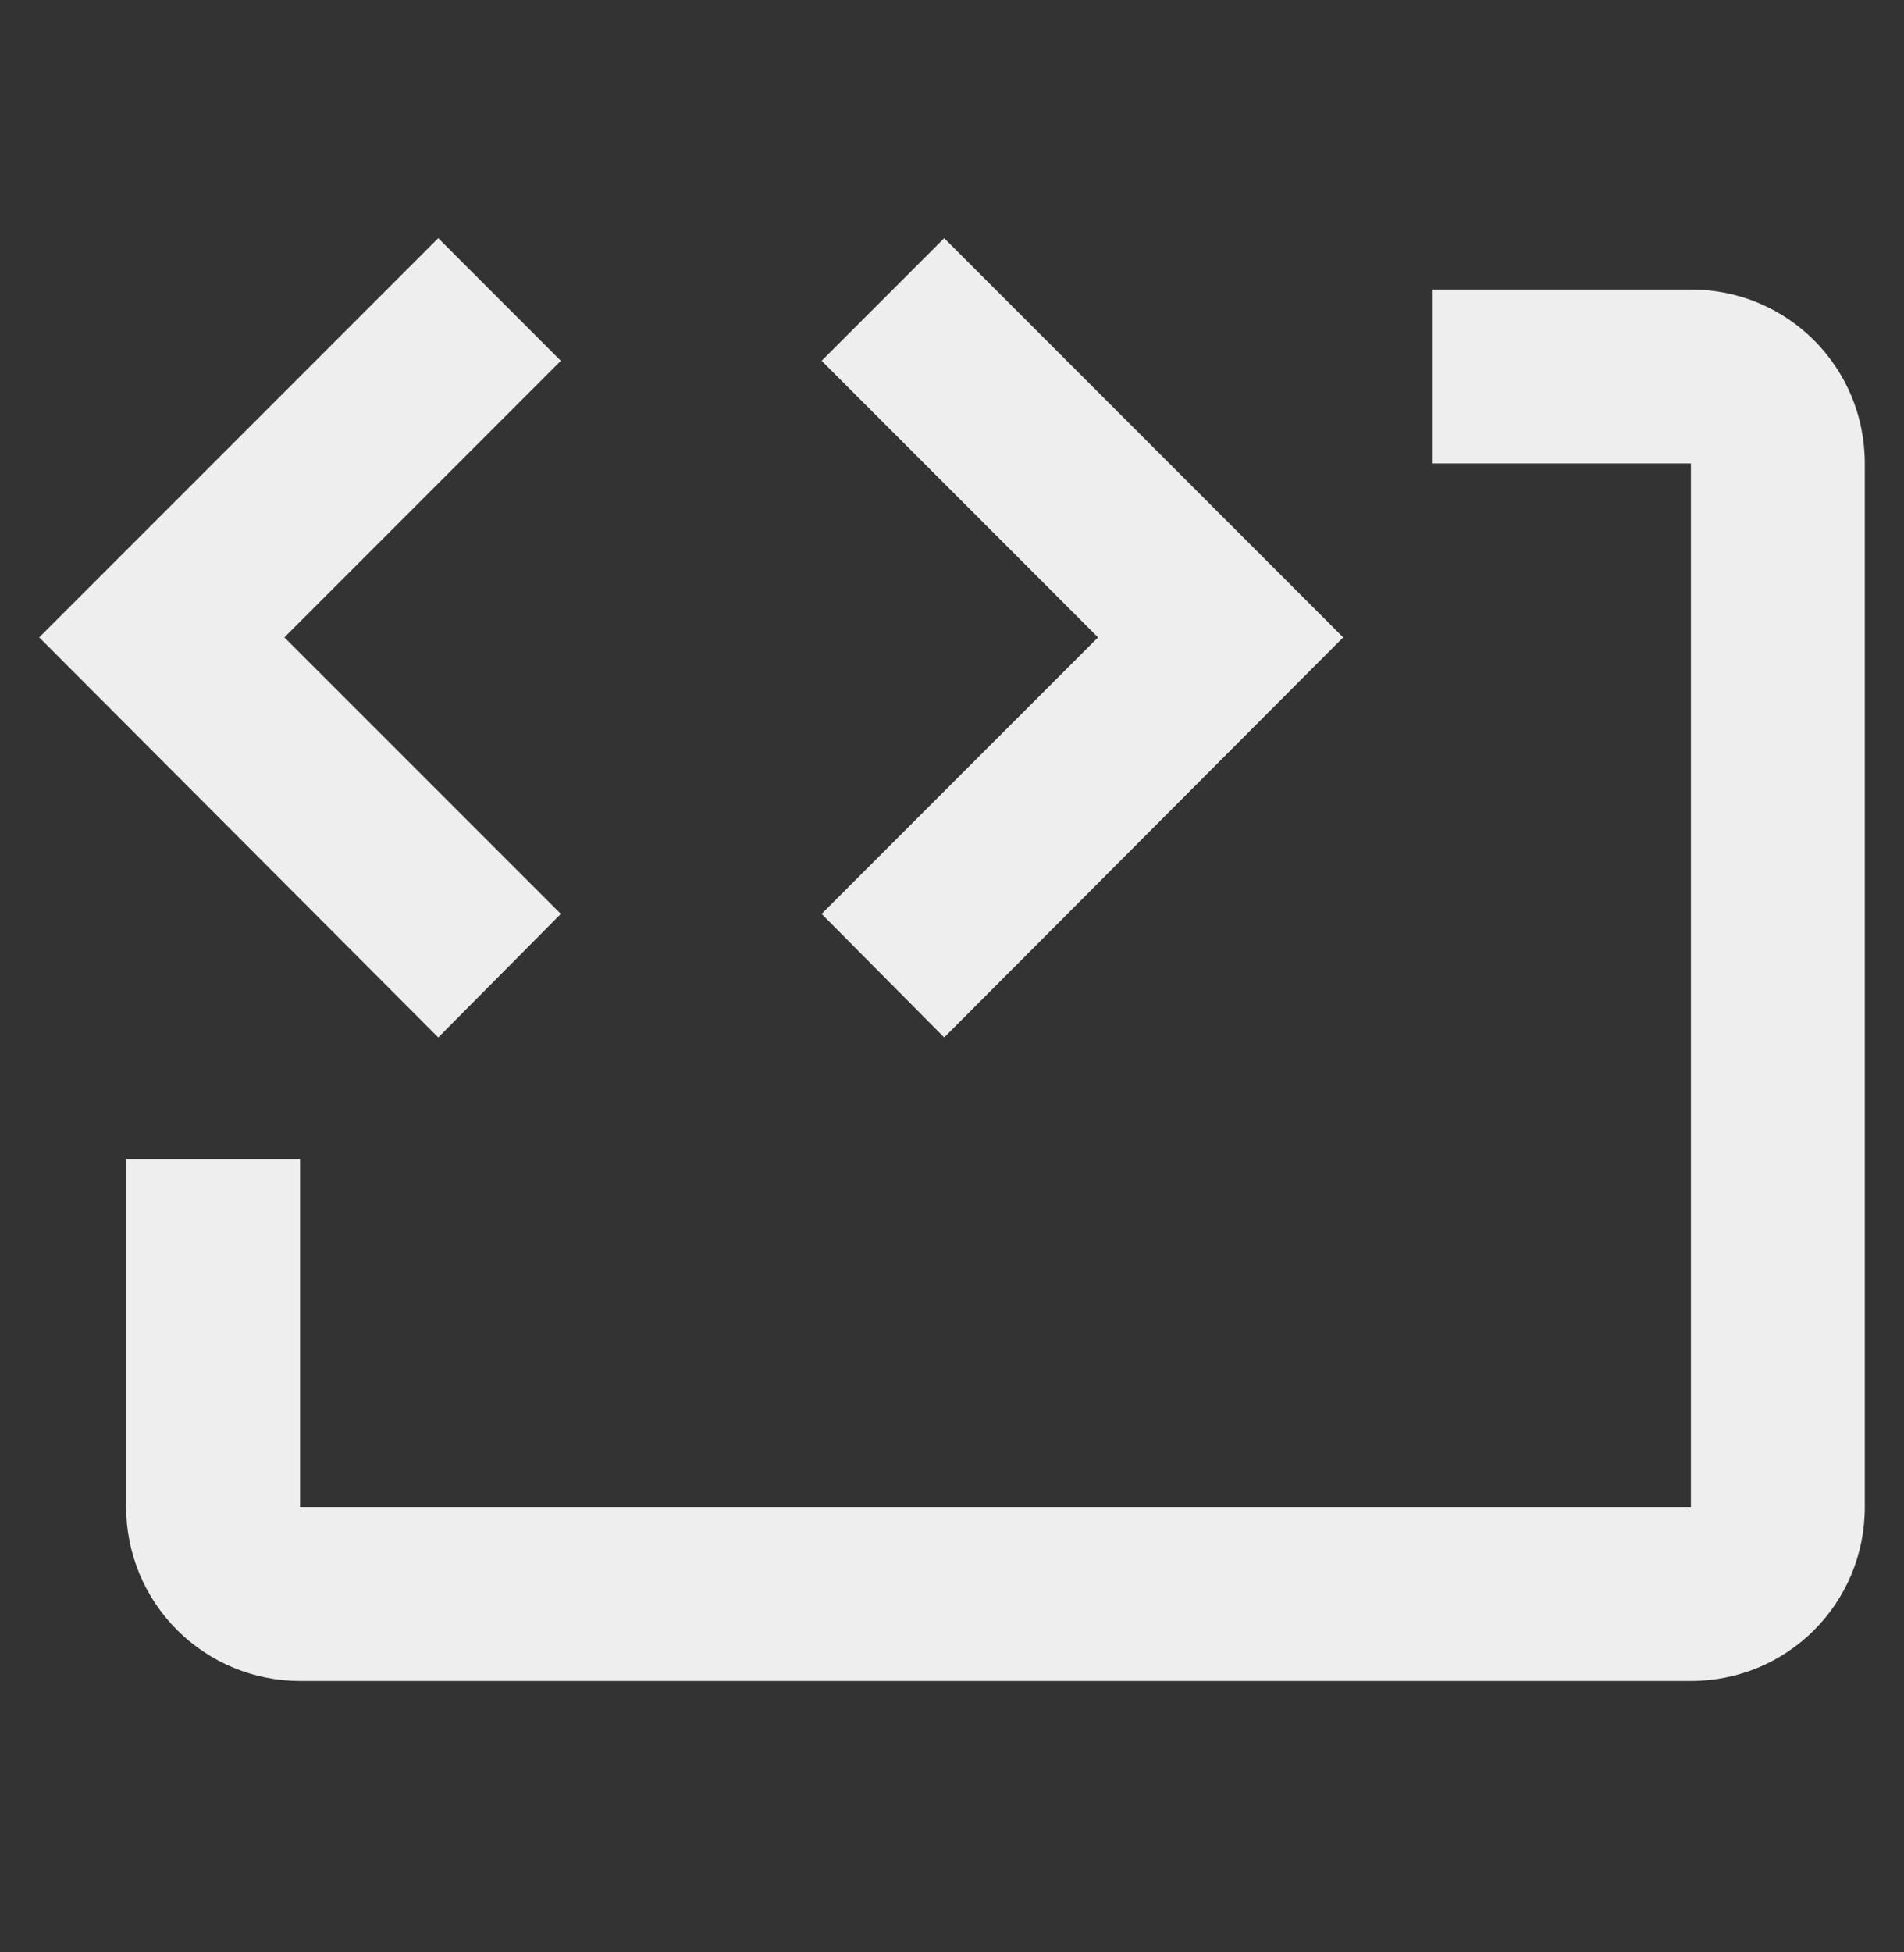
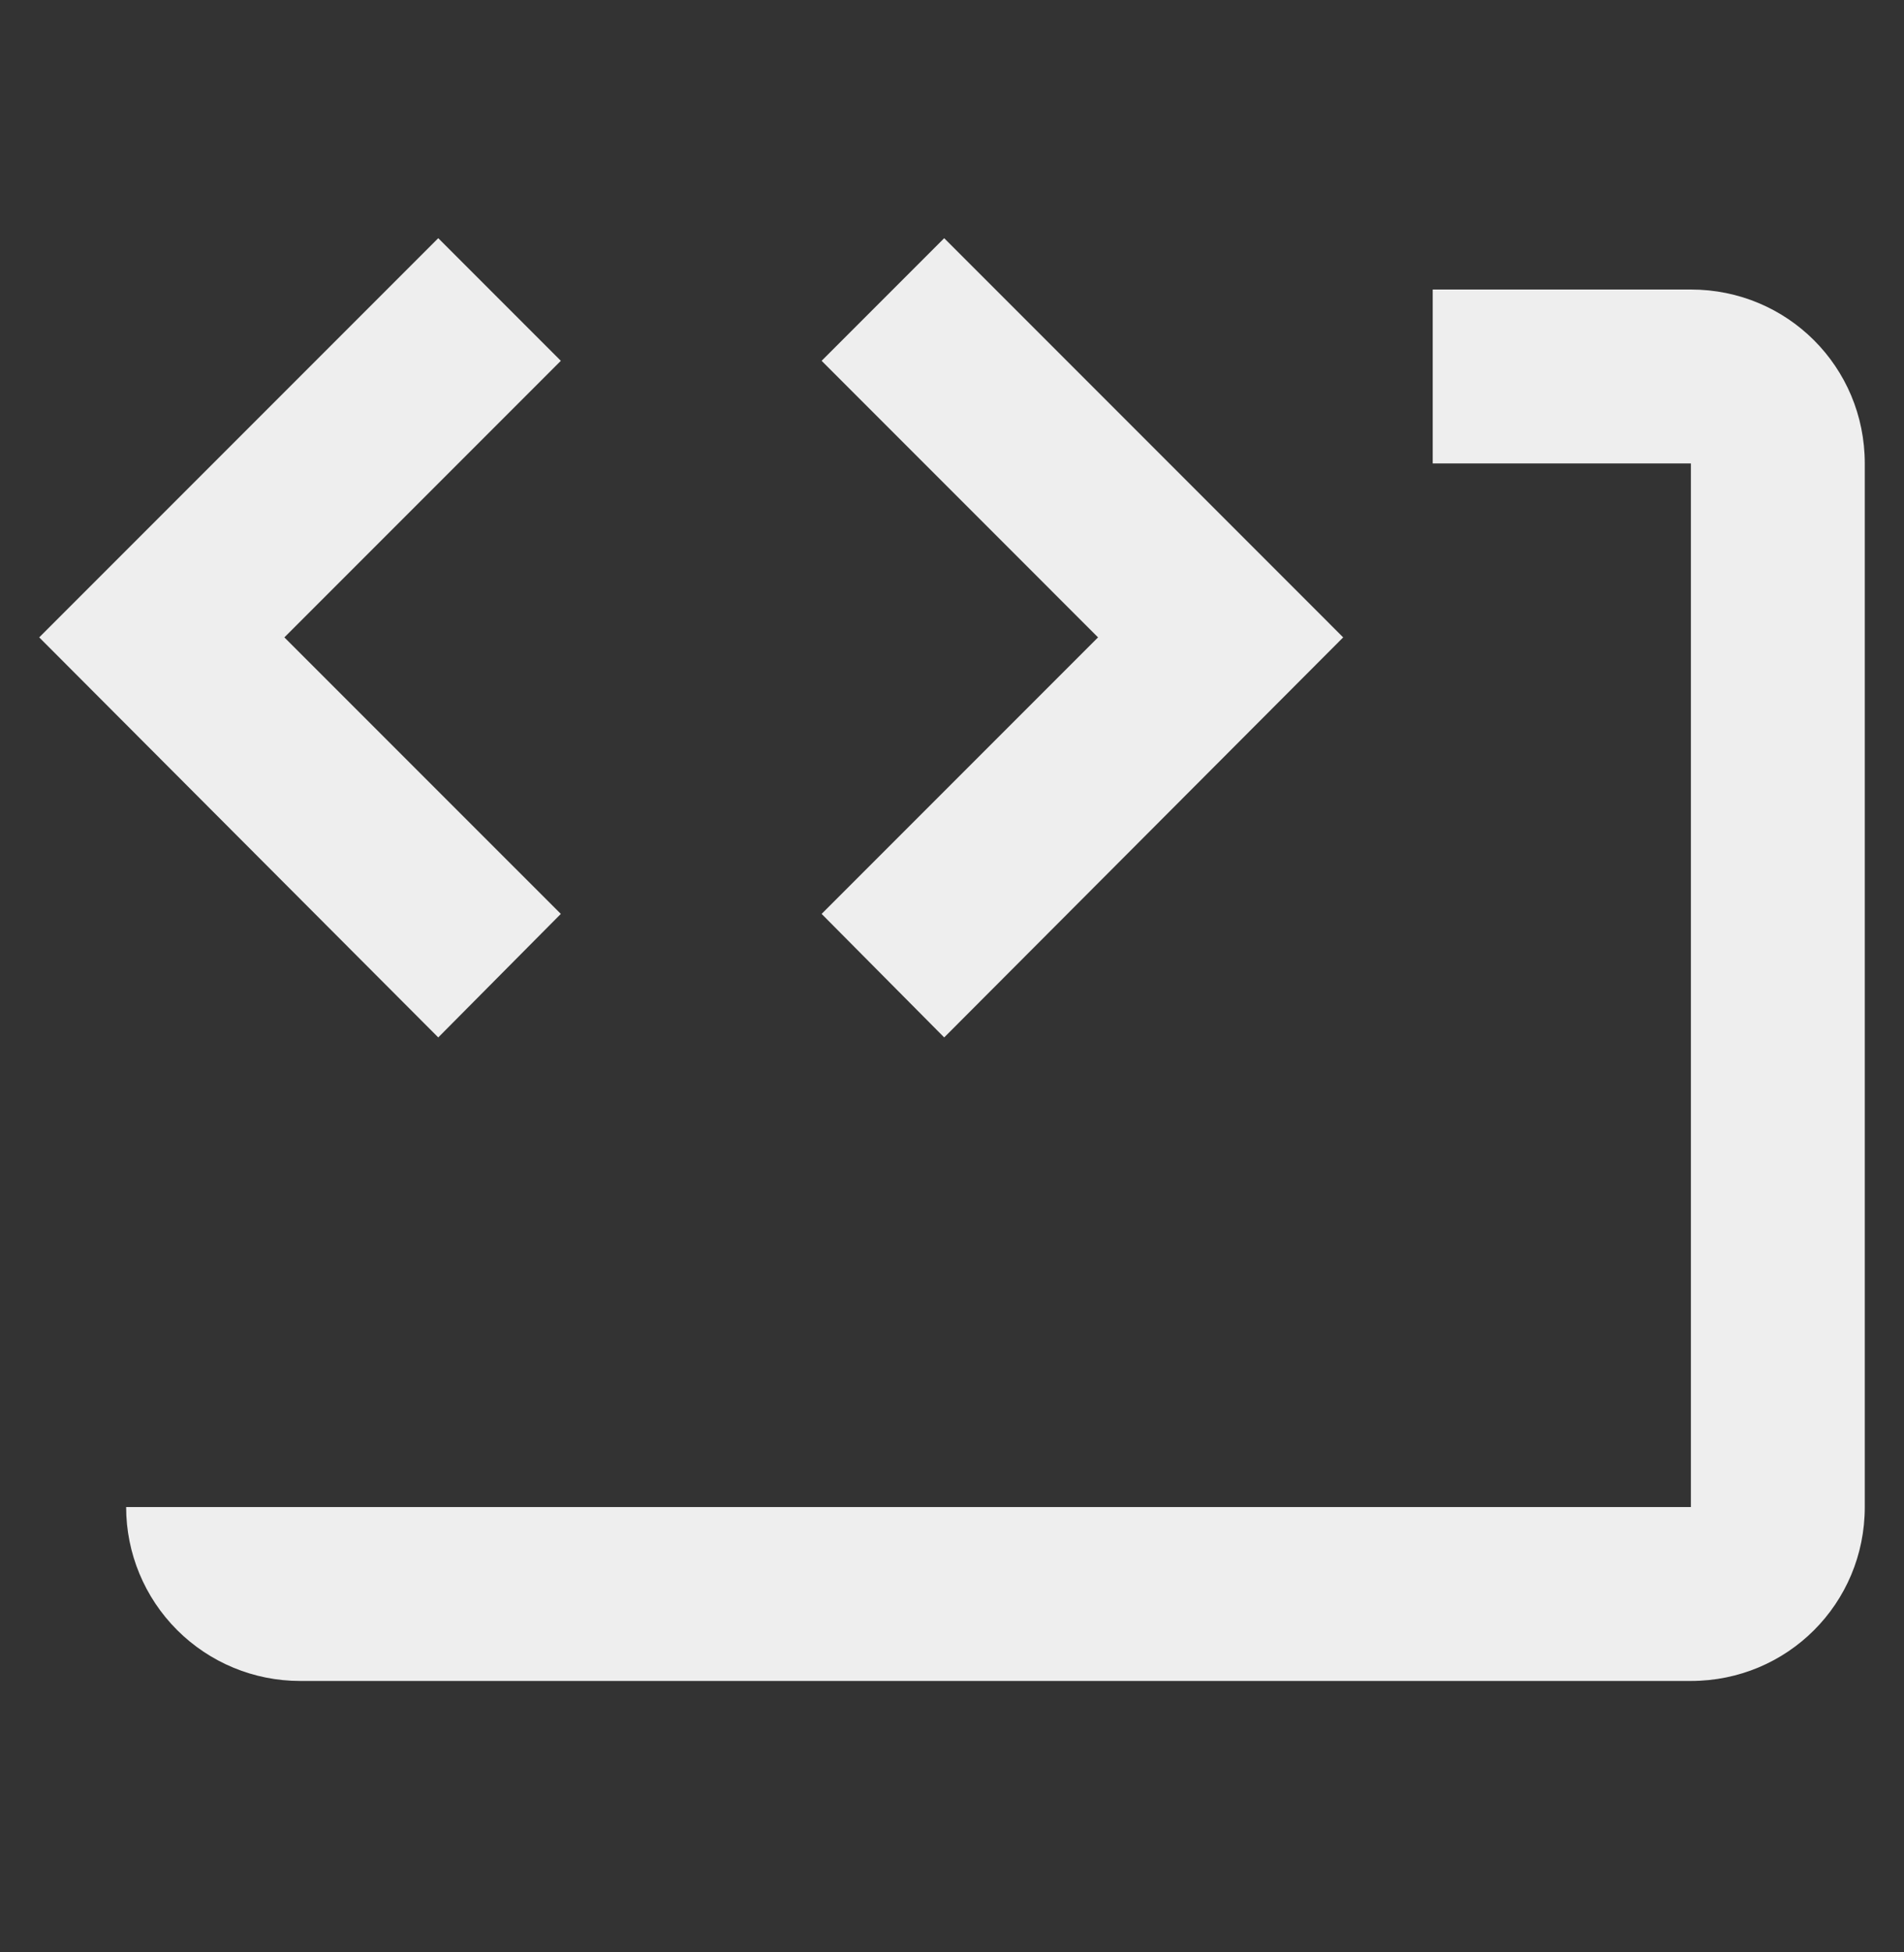
<svg xmlns="http://www.w3.org/2000/svg" width="40" height="41" viewBox="0 0 40 41" fill="none">
  <rect x="0" y="0" width="40" height="41" fill="#333333" stroke="none" />
-   <path d="M9.207 5.002L11.782 7.577L5.974 13.385L11.782 19.192L9.207 21.786L0.824 13.385L9.207 5.002ZM19.836 5.002L28.218 13.385L19.836 21.786L17.261 19.192L23.068 13.385L17.261 7.577L19.836 5.002ZM39.176 9.732V31.648C39.176 33.675 37.55 35.3 35.523 35.3H6.303C5.334 35.3 4.405 34.915 3.72 34.23C3.035 33.545 2.65 32.616 2.65 31.648V24.343H6.303V31.648H35.523V9.732H30.099V6.08H35.523C37.55 6.08 39.176 7.705 39.176 9.732Z" fill="#EEEEEE" />
+   <path d="M9.207 5.002L11.782 7.577L5.974 13.385L11.782 19.192L9.207 21.786L0.824 13.385L9.207 5.002ZM19.836 5.002L28.218 13.385L19.836 21.786L17.261 19.192L23.068 13.385L17.261 7.577L19.836 5.002ZM39.176 9.732V31.648C39.176 33.675 37.55 35.3 35.523 35.3H6.303C5.334 35.3 4.405 34.915 3.72 34.23C3.035 33.545 2.65 32.616 2.65 31.648H6.303V31.648H35.523V9.732H30.099V6.08H35.523C37.55 6.08 39.176 7.705 39.176 9.732Z" fill="#EEEEEE" />
</svg>